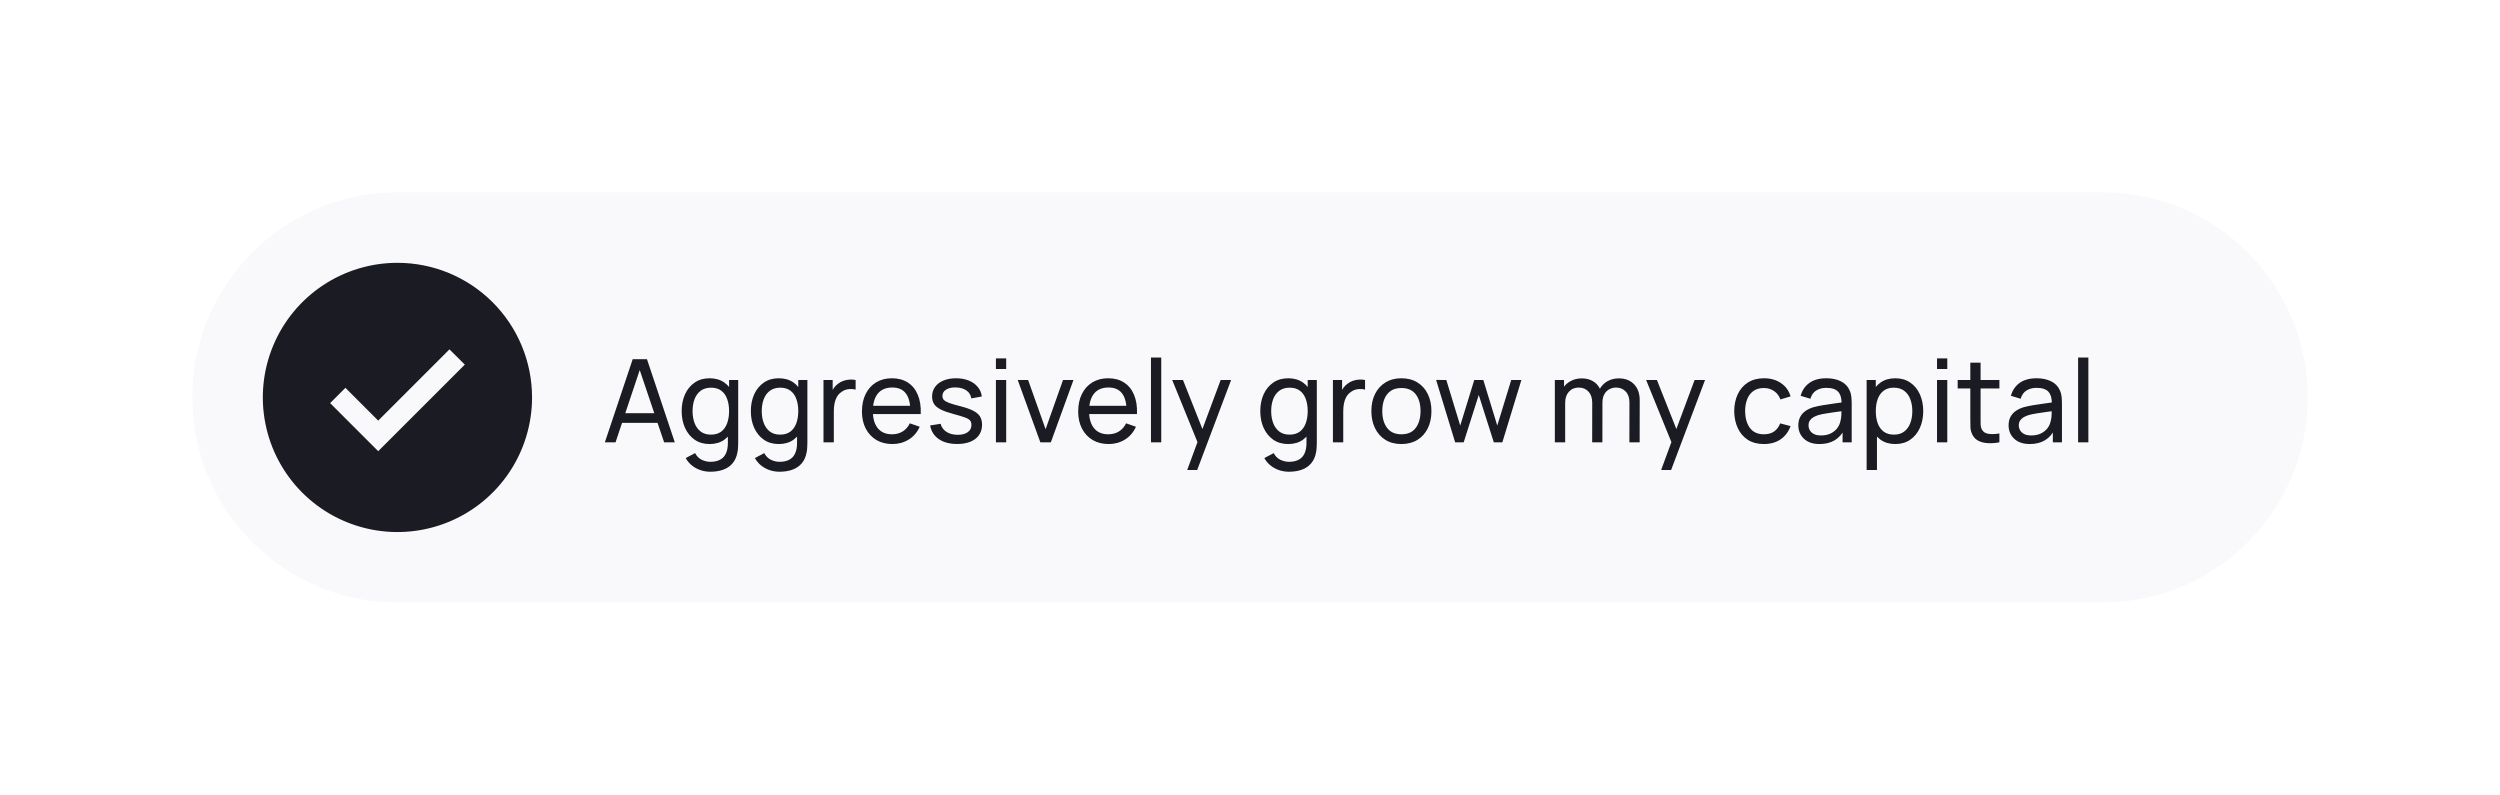
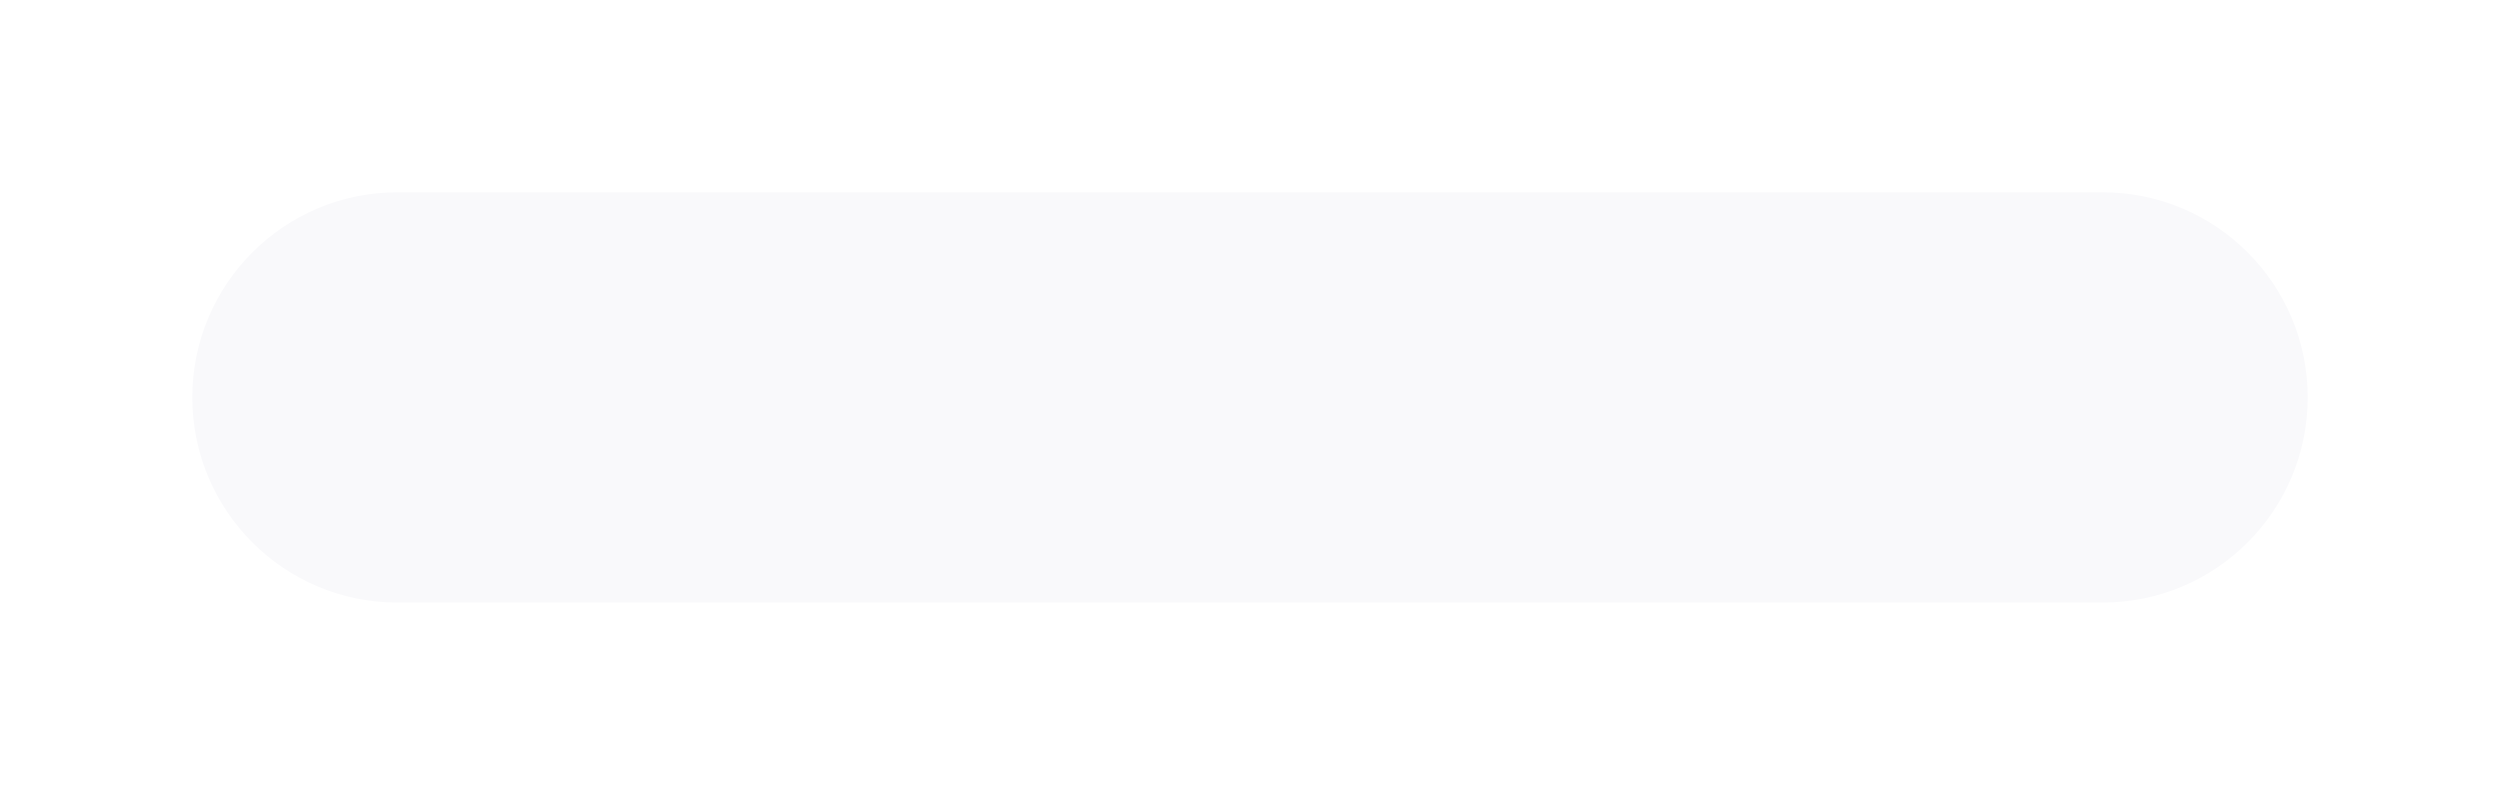
<svg xmlns="http://www.w3.org/2000/svg" width="390" height="124" viewBox="0 0 390 124" fill="none">
  <g filter="url(#filter0_d_1842_17802)">
    <path d="M30 42C30 24.327 44.327 10 62 10H328C345.673 10 360 24.327 360 42V42C360 59.673 345.673 74 328 74H62C44.327 74 30 59.673 30 42V42Z" fill="#F9F9FB" />
-     <path d="M62 21C57.847 21 53.786 22.232 50.333 24.539C46.88 26.847 44.188 30.126 42.599 33.964C41.009 37.801 40.593 42.023 41.404 46.097C42.214 50.17 44.214 53.912 47.151 56.849C50.088 59.786 53.83 61.786 57.903 62.596C61.977 63.407 66.199 62.991 70.036 61.401C73.874 59.812 77.153 57.12 79.461 53.667C81.768 50.214 83 46.153 83 42C83 36.431 80.787 31.089 76.849 27.151C72.911 23.212 67.57 21 62 21ZM59 50.385L51.5 42.885L53.885 40.5L59 45.615L70.115 34.5L72.509 36.879L59 50.385Z" fill="#1A1B23" />
-     <path d="M94.36 49L98.698 36.04H100.93L105.268 49H103.603L99.544 36.976H100.048L96.025 49H94.36ZM96.448 45.967V44.464H103.18V45.967H96.448ZM110.812 53.59C110.302 53.59 109.804 53.512 109.318 53.356C108.832 53.2 108.385 52.963 107.977 52.645C107.575 52.333 107.239 51.937 106.969 51.457L108.436 50.683C108.676 51.157 109.015 51.502 109.453 51.718C109.897 51.934 110.353 52.042 110.821 52.042C111.439 52.042 111.952 51.928 112.36 51.7C112.768 51.478 113.068 51.145 113.26 50.701C113.458 50.257 113.554 49.705 113.548 49.045V46.39H113.737V39.28H115.159V49.063C115.159 49.327 115.15 49.582 115.132 49.828C115.12 50.074 115.09 50.317 115.042 50.557C114.916 51.247 114.667 51.814 114.295 52.258C113.923 52.708 113.443 53.041 112.855 53.257C112.267 53.479 111.586 53.59 110.812 53.59ZM110.695 49.27C109.789 49.27 109.012 49.045 108.364 48.595C107.716 48.139 107.215 47.524 106.861 46.75C106.513 45.976 106.339 45.103 106.339 44.131C106.339 43.159 106.513 42.286 106.861 41.512C107.215 40.738 107.716 40.129 108.364 39.685C109.012 39.235 109.786 39.01 110.686 39.01C111.604 39.01 112.375 39.232 112.999 39.676C113.623 40.12 114.094 40.729 114.412 41.503C114.736 42.277 114.898 43.153 114.898 44.131C114.898 45.097 114.736 45.97 114.412 46.75C114.094 47.524 113.623 48.139 112.999 48.595C112.375 49.045 111.607 49.27 110.695 49.27ZM110.893 47.803C111.547 47.803 112.084 47.647 112.504 47.335C112.924 47.017 113.233 46.582 113.431 46.03C113.635 45.472 113.737 44.839 113.737 44.131C113.737 43.411 113.635 42.778 113.431 42.232C113.233 41.68 112.927 41.251 112.513 40.945C112.099 40.633 111.574 40.477 110.938 40.477C110.278 40.477 109.732 40.639 109.3 40.963C108.874 41.287 108.556 41.725 108.346 42.277C108.142 42.829 108.04 43.447 108.04 44.131C108.04 44.821 108.145 45.445 108.355 46.003C108.565 46.555 108.88 46.993 109.3 47.317C109.726 47.641 110.257 47.803 110.893 47.803ZM121.605 53.59C121.095 53.59 120.597 53.512 120.111 53.356C119.625 53.2 119.178 52.963 118.77 52.645C118.368 52.333 118.032 51.937 117.762 51.457L119.229 50.683C119.469 51.157 119.808 51.502 120.246 51.718C120.69 51.934 121.146 52.042 121.614 52.042C122.232 52.042 122.745 51.928 123.153 51.7C123.561 51.478 123.861 51.145 124.053 50.701C124.251 50.257 124.347 49.705 124.341 49.045V46.39H124.53V39.28H125.952V49.063C125.952 49.327 125.943 49.582 125.925 49.828C125.913 50.074 125.883 50.317 125.835 50.557C125.709 51.247 125.46 51.814 125.088 52.258C124.716 52.708 124.236 53.041 123.648 53.257C123.06 53.479 122.379 53.59 121.605 53.59ZM121.488 49.27C120.582 49.27 119.805 49.045 119.157 48.595C118.509 48.139 118.008 47.524 117.654 46.75C117.306 45.976 117.132 45.103 117.132 44.131C117.132 43.159 117.306 42.286 117.654 41.512C118.008 40.738 118.509 40.129 119.157 39.685C119.805 39.235 120.579 39.01 121.479 39.01C122.397 39.01 123.168 39.232 123.792 39.676C124.416 40.12 124.887 40.729 125.205 41.503C125.529 42.277 125.691 43.153 125.691 44.131C125.691 45.097 125.529 45.97 125.205 46.75C124.887 47.524 124.416 48.139 123.792 48.595C123.168 49.045 122.4 49.27 121.488 49.27ZM121.686 47.803C122.34 47.803 122.877 47.647 123.297 47.335C123.717 47.017 124.026 46.582 124.224 46.03C124.428 45.472 124.53 44.839 124.53 44.131C124.53 43.411 124.428 42.778 124.224 42.232C124.026 41.68 123.72 41.251 123.306 40.945C122.892 40.633 122.367 40.477 121.731 40.477C121.071 40.477 120.525 40.639 120.093 40.963C119.667 41.287 119.349 41.725 119.139 42.277C118.935 42.829 118.833 43.447 118.833 44.131C118.833 44.821 118.938 45.445 119.148 46.003C119.358 46.555 119.673 46.993 120.093 47.317C120.519 47.641 121.05 47.803 121.686 47.803ZM128.465 49V39.28H129.896V41.629L129.662 41.323C129.776 41.023 129.923 40.747 130.103 40.495C130.289 40.243 130.496 40.036 130.724 39.874C130.976 39.67 131.261 39.514 131.579 39.406C131.897 39.298 132.221 39.235 132.551 39.217C132.881 39.193 133.19 39.214 133.478 39.28V40.783C133.142 40.693 132.773 40.669 132.371 40.711C131.969 40.753 131.597 40.9 131.255 41.152C130.943 41.374 130.7 41.644 130.526 41.962C130.358 42.28 130.241 42.625 130.175 42.997C130.109 43.363 130.076 43.738 130.076 44.122V49H128.465ZM139.216 49.27C138.262 49.27 137.428 49.06 136.714 48.64C136.006 48.214 135.454 47.623 135.058 46.867C134.662 46.105 134.464 45.217 134.464 44.203C134.464 43.141 134.659 42.223 135.049 41.449C135.439 40.669 135.982 40.069 136.678 39.649C137.38 39.223 138.202 39.01 139.144 39.01C140.122 39.01 140.953 39.235 141.637 39.685C142.327 40.135 142.843 40.777 143.185 41.611C143.533 42.445 143.683 43.438 143.635 44.59H142.015V44.014C141.997 42.82 141.754 41.929 141.286 41.341C140.818 40.747 140.122 40.45 139.198 40.45C138.208 40.45 137.455 40.768 136.939 41.404C136.423 42.04 136.165 42.952 136.165 44.14C136.165 45.286 136.423 46.174 136.939 46.804C137.455 47.434 138.19 47.749 139.144 47.749C139.786 47.749 140.344 47.602 140.818 47.308C141.292 47.014 141.664 46.591 141.934 46.039L143.473 46.57C143.095 47.428 142.525 48.094 141.763 48.568C141.007 49.036 140.158 49.27 139.216 49.27ZM135.625 44.59V43.303H142.807V44.59H135.625ZM149.311 49.261C148.153 49.261 147.202 49.009 146.458 48.505C145.72 47.995 145.267 47.284 145.099 46.372L146.737 46.111C146.869 46.639 147.172 47.059 147.646 47.371C148.12 47.677 148.708 47.83 149.41 47.83C150.076 47.83 150.598 47.692 150.976 47.416C151.354 47.14 151.543 46.765 151.543 46.291C151.543 46.015 151.48 45.793 151.354 45.625C151.228 45.451 150.967 45.289 150.571 45.139C150.181 44.989 149.59 44.809 148.798 44.599C147.94 44.371 147.265 44.134 146.773 43.888C146.281 43.642 145.93 43.357 145.72 43.033C145.51 42.709 145.405 42.316 145.405 41.854C145.405 41.284 145.561 40.786 145.873 40.36C146.185 39.928 146.62 39.595 147.178 39.361C147.742 39.127 148.396 39.01 149.14 39.01C149.878 39.01 150.538 39.127 151.12 39.361C151.702 39.595 152.17 39.928 152.524 40.36C152.884 40.786 153.097 41.284 153.163 41.854L151.525 42.151C151.447 41.629 151.195 41.218 150.769 40.918C150.349 40.618 149.806 40.459 149.14 40.441C148.51 40.417 147.997 40.528 147.601 40.774C147.211 41.02 147.016 41.353 147.016 41.773C147.016 42.007 147.088 42.208 147.232 42.376C147.382 42.544 147.655 42.703 148.051 42.853C148.453 43.003 149.035 43.174 149.797 43.366C150.655 43.582 151.33 43.819 151.822 44.077C152.32 44.329 152.674 44.629 152.884 44.977C153.094 45.319 153.199 45.742 153.199 46.246C153.199 47.182 152.854 47.92 152.164 48.46C151.474 48.994 150.523 49.261 149.311 49.261ZM155.364 37.561V35.905H156.966V37.561H155.364ZM155.364 49V39.28H156.966V49H155.364ZM162.294 49L158.766 39.28H160.386L163.113 46.957L165.831 39.28H167.46L163.932 49H162.294ZM172.949 49.27C171.995 49.27 171.161 49.06 170.447 48.64C169.739 48.214 169.187 47.623 168.791 46.867C168.395 46.105 168.197 45.217 168.197 44.203C168.197 43.141 168.392 42.223 168.782 41.449C169.172 40.669 169.715 40.069 170.411 39.649C171.113 39.223 171.935 39.01 172.877 39.01C173.855 39.01 174.686 39.235 175.37 39.685C176.06 40.135 176.576 40.777 176.918 41.611C177.266 42.445 177.416 43.438 177.368 44.59H175.748V44.014C175.73 42.82 175.487 41.929 175.019 41.341C174.551 40.747 173.855 40.45 172.931 40.45C171.941 40.45 171.188 40.768 170.672 41.404C170.156 42.04 169.898 42.952 169.898 44.14C169.898 45.286 170.156 46.174 170.672 46.804C171.188 47.434 171.923 47.749 172.877 47.749C173.519 47.749 174.077 47.602 174.551 47.308C175.025 47.014 175.397 46.591 175.667 46.039L177.206 46.57C176.828 47.428 176.258 48.094 175.496 48.568C174.74 49.036 173.891 49.27 172.949 49.27ZM169.358 44.59V43.303H176.54V44.59H169.358ZM179.551 49V35.77H181.153V49H179.551ZM185.204 53.32L187.085 48.208L187.112 49.72L182.864 39.28H184.547L187.877 47.677H187.301L190.424 39.28H192.053L186.761 53.32H185.204ZM201.076 53.59C200.566 53.59 200.068 53.512 199.582 53.356C199.096 53.2 198.649 52.963 198.241 52.645C197.839 52.333 197.503 51.937 197.233 51.457L198.7 50.683C198.94 51.157 199.279 51.502 199.717 51.718C200.161 51.934 200.617 52.042 201.085 52.042C201.703 52.042 202.216 51.928 202.624 51.7C203.032 51.478 203.332 51.145 203.524 50.701C203.722 50.257 203.818 49.705 203.812 49.045V46.39H204.001V39.28H205.423V49.063C205.423 49.327 205.414 49.582 205.396 49.828C205.384 50.074 205.354 50.317 205.306 50.557C205.18 51.247 204.931 51.814 204.559 52.258C204.187 52.708 203.707 53.041 203.119 53.257C202.531 53.479 201.85 53.59 201.076 53.59ZM200.959 49.27C200.053 49.27 199.276 49.045 198.628 48.595C197.98 48.139 197.479 47.524 197.125 46.75C196.777 45.976 196.603 45.103 196.603 44.131C196.603 43.159 196.777 42.286 197.125 41.512C197.479 40.738 197.98 40.129 198.628 39.685C199.276 39.235 200.05 39.01 200.95 39.01C201.868 39.01 202.639 39.232 203.263 39.676C203.887 40.12 204.358 40.729 204.676 41.503C205 42.277 205.162 43.153 205.162 44.131C205.162 45.097 205 45.97 204.676 46.75C204.358 47.524 203.887 48.139 203.263 48.595C202.639 49.045 201.871 49.27 200.959 49.27ZM201.157 47.803C201.811 47.803 202.348 47.647 202.768 47.335C203.188 47.017 203.497 46.582 203.695 46.03C203.899 45.472 204.001 44.839 204.001 44.131C204.001 43.411 203.899 42.778 203.695 42.232C203.497 41.68 203.191 41.251 202.777 40.945C202.363 40.633 201.838 40.477 201.202 40.477C200.542 40.477 199.996 40.639 199.564 40.963C199.138 41.287 198.82 41.725 198.61 42.277C198.406 42.829 198.304 43.447 198.304 44.131C198.304 44.821 198.409 45.445 198.619 46.003C198.829 46.555 199.144 46.993 199.564 47.317C199.99 47.641 200.521 47.803 201.157 47.803ZM207.936 49V39.28H209.367V41.629L209.133 41.323C209.247 41.023 209.394 40.747 209.574 40.495C209.76 40.243 209.967 40.036 210.195 39.874C210.447 39.67 210.732 39.514 211.05 39.406C211.368 39.298 211.692 39.235 212.022 39.217C212.352 39.193 212.661 39.214 212.949 39.28V40.783C212.613 40.693 212.244 40.669 211.842 40.711C211.44 40.753 211.068 40.9 210.726 41.152C210.414 41.374 210.171 41.644 209.997 41.962C209.829 42.28 209.712 42.625 209.646 42.997C209.58 43.363 209.547 43.738 209.547 44.122V49H207.936ZM218.615 49.27C217.649 49.27 216.815 49.051 216.113 48.613C215.417 48.175 214.88 47.569 214.502 46.795C214.124 46.021 213.935 45.133 213.935 44.131C213.935 43.111 214.127 42.217 214.511 41.449C214.895 40.681 215.438 40.084 216.14 39.658C216.842 39.226 217.667 39.01 218.615 39.01C219.587 39.01 220.424 39.229 221.126 39.667C221.828 40.099 222.365 40.702 222.737 41.476C223.115 42.244 223.304 43.129 223.304 44.131C223.304 45.145 223.115 46.039 222.737 46.813C222.359 47.581 221.819 48.184 221.117 48.622C220.415 49.054 219.581 49.27 218.615 49.27ZM218.615 47.749C219.623 47.749 220.373 47.413 220.865 46.741C221.357 46.069 221.603 45.199 221.603 44.131C221.603 43.033 221.354 42.16 220.856 41.512C220.358 40.858 219.611 40.531 218.615 40.531C217.937 40.531 217.379 40.684 216.941 40.99C216.503 41.296 216.176 41.719 215.96 42.259C215.744 42.799 215.636 43.423 215.636 44.131C215.636 45.223 215.888 46.099 216.392 46.759C216.896 47.419 217.637 47.749 218.615 47.749ZM227.004 49L224.034 39.271L225.627 39.28L227.796 46.39L229.983 39.28H231.396L233.574 46.39L235.752 39.28H237.336L234.366 49H233.034L230.685 41.611L228.336 49H227.004ZM254.184 49L254.193 42.781C254.193 42.055 253.998 41.488 253.608 41.08C253.224 40.666 252.723 40.459 252.105 40.459C251.745 40.459 251.403 40.543 251.079 40.711C250.755 40.873 250.491 41.131 250.287 41.485C250.083 41.833 249.981 42.28 249.981 42.826L249.135 42.484C249.123 41.794 249.264 41.191 249.558 40.675C249.858 40.153 250.266 39.748 250.782 39.46C251.298 39.172 251.88 39.028 252.528 39.028C253.542 39.028 254.34 39.337 254.922 39.955C255.504 40.567 255.795 41.392 255.795 42.43L255.786 49H254.184ZM242.556 49V39.28H243.987V41.881H244.167V49H242.556ZM248.379 49L248.388 42.844C248.388 42.1 248.196 41.518 247.812 41.098C247.428 40.672 246.918 40.459 246.282 40.459C245.652 40.459 245.142 40.675 244.752 41.107C244.362 41.539 244.167 42.112 244.167 42.826L243.321 42.322C243.321 41.692 243.471 41.128 243.771 40.63C244.071 40.132 244.479 39.742 244.995 39.46C245.511 39.172 246.096 39.028 246.75 39.028C247.404 39.028 247.974 39.166 248.46 39.442C248.946 39.718 249.321 40.114 249.585 40.63C249.849 41.14 249.981 41.749 249.981 42.457L249.972 49H248.379ZM259.137 53.32L261.018 48.208L261.045 49.72L256.797 39.28H258.48L261.81 47.677H261.234L264.357 39.28H265.986L260.694 53.32H259.137ZM275.171 49.27C274.187 49.27 273.35 49.051 272.66 48.613C271.976 48.169 271.454 47.56 271.094 46.786C270.734 46.012 270.548 45.13 270.536 44.14C270.548 43.126 270.737 42.235 271.103 41.467C271.475 40.693 272.006 40.09 272.696 39.658C273.386 39.226 274.217 39.01 275.189 39.01C276.215 39.01 277.097 39.262 277.835 39.766C278.579 40.27 279.077 40.96 279.329 41.836L277.745 42.313C277.541 41.749 277.208 41.311 276.746 40.999C276.29 40.687 275.765 40.531 275.171 40.531C274.505 40.531 273.956 40.687 273.524 40.999C273.092 41.305 272.771 41.731 272.561 42.277C272.351 42.817 272.243 43.438 272.237 44.14C272.249 45.22 272.498 46.093 272.984 46.759C273.476 47.419 274.205 47.749 275.171 47.749C275.807 47.749 276.335 47.605 276.755 47.317C277.175 47.023 277.493 46.6 277.709 46.048L279.329 46.471C278.993 47.377 278.468 48.07 277.754 48.55C277.04 49.03 276.179 49.27 275.171 49.27ZM283.841 49.27C283.115 49.27 282.506 49.138 282.014 48.874C281.528 48.604 281.159 48.25 280.907 47.812C280.661 47.374 280.538 46.894 280.538 46.372C280.538 45.862 280.634 45.421 280.826 45.049C281.024 44.671 281.3 44.359 281.654 44.113C282.008 43.861 282.431 43.663 282.923 43.519C283.385 43.393 283.901 43.285 284.471 43.195C285.047 43.099 285.629 43.012 286.217 42.934C286.805 42.856 287.354 42.781 287.864 42.709L287.288 43.042C287.306 42.178 287.132 41.539 286.766 41.125C286.406 40.711 285.782 40.504 284.894 40.504C284.306 40.504 283.79 40.639 283.346 40.909C282.908 41.173 282.599 41.605 282.419 42.205L280.898 41.746C281.132 40.894 281.585 40.225 282.257 39.739C282.929 39.253 283.814 39.01 284.912 39.01C285.794 39.01 286.55 39.169 287.18 39.487C287.816 39.799 288.272 40.273 288.548 40.909C288.686 41.209 288.773 41.536 288.809 41.89C288.845 42.238 288.863 42.604 288.863 42.988V49H287.441V46.669L287.774 46.885C287.408 47.671 286.895 48.265 286.235 48.667C285.581 49.069 284.783 49.27 283.841 49.27ZM284.084 47.929C284.66 47.929 285.158 47.827 285.578 47.623C286.004 47.413 286.346 47.14 286.604 46.804C286.862 46.462 287.03 46.09 287.108 45.688C287.198 45.388 287.246 45.055 287.252 44.689C287.264 44.317 287.27 44.032 287.27 43.834L287.828 44.077C287.306 44.149 286.793 44.218 286.289 44.284C285.785 44.35 285.308 44.422 284.858 44.5C284.408 44.572 284.003 44.659 283.643 44.761C283.379 44.845 283.13 44.953 282.896 45.085C282.668 45.217 282.482 45.388 282.338 45.598C282.2 45.802 282.131 46.057 282.131 46.363C282.131 46.627 282.197 46.879 282.329 47.119C282.467 47.359 282.677 47.554 282.959 47.704C283.247 47.854 283.622 47.929 284.084 47.929ZM295.667 49.27C294.755 49.27 293.987 49.045 293.363 48.595C292.739 48.139 292.265 47.524 291.941 46.75C291.623 45.97 291.464 45.097 291.464 44.131C291.464 43.153 291.623 42.277 291.941 41.503C292.265 40.729 292.739 40.12 293.363 39.676C293.993 39.232 294.764 39.01 295.676 39.01C296.576 39.01 297.35 39.235 297.998 39.685C298.652 40.129 299.153 40.738 299.501 41.512C299.849 42.286 300.023 43.159 300.023 44.131C300.023 45.103 299.849 45.976 299.501 46.75C299.153 47.524 298.652 48.139 297.998 48.595C297.35 49.045 296.573 49.27 295.667 49.27ZM291.194 53.32V39.28H292.625V46.435H292.805V53.32H291.194ZM295.469 47.803C296.111 47.803 296.642 47.641 297.062 47.317C297.482 46.993 297.797 46.555 298.007 46.003C298.217 45.445 298.322 44.821 298.322 44.131C298.322 43.447 298.217 42.829 298.007 42.277C297.803 41.725 297.485 41.287 297.053 40.963C296.627 40.639 296.084 40.477 295.424 40.477C294.794 40.477 294.272 40.633 293.858 40.945C293.444 41.251 293.135 41.68 292.931 42.232C292.727 42.778 292.625 43.411 292.625 44.131C292.625 44.839 292.724 45.472 292.922 46.03C293.126 46.582 293.438 47.017 293.858 47.335C294.278 47.647 294.815 47.803 295.469 47.803ZM302.176 37.561V35.905H303.778V37.561H302.176ZM302.176 49V39.28H303.778V49H302.176ZM311.906 49C311.33 49.114 310.76 49.159 310.196 49.135C309.638 49.117 309.14 49.006 308.702 48.802C308.264 48.592 307.931 48.268 307.703 47.83C307.511 47.446 307.406 47.059 307.388 46.669C307.376 46.273 307.37 45.826 307.37 45.328V36.58H308.972V45.256C308.972 45.652 308.975 45.991 308.981 46.273C308.993 46.555 309.056 46.798 309.17 47.002C309.386 47.386 309.728 47.611 310.196 47.677C310.67 47.743 311.24 47.725 311.906 47.623V49ZM305.399 40.603V39.28H311.906V40.603H305.399ZM316.642 49.27C315.916 49.27 315.307 49.138 314.815 48.874C314.329 48.604 313.96 48.25 313.708 47.812C313.462 47.374 313.339 46.894 313.339 46.372C313.339 45.862 313.435 45.421 313.627 45.049C313.825 44.671 314.101 44.359 314.455 44.113C314.809 43.861 315.232 43.663 315.724 43.519C316.186 43.393 316.702 43.285 317.272 43.195C317.848 43.099 318.43 43.012 319.018 42.934C319.606 42.856 320.155 42.781 320.665 42.709L320.089 43.042C320.107 42.178 319.933 41.539 319.567 41.125C319.207 40.711 318.583 40.504 317.695 40.504C317.107 40.504 316.591 40.639 316.147 40.909C315.709 41.173 315.4 41.605 315.22 42.205L313.699 41.746C313.933 40.894 314.386 40.225 315.058 39.739C315.73 39.253 316.615 39.01 317.713 39.01C318.595 39.01 319.351 39.169 319.981 39.487C320.617 39.799 321.073 40.273 321.349 40.909C321.487 41.209 321.574 41.536 321.61 41.89C321.646 42.238 321.664 42.604 321.664 42.988V49H320.242V46.669L320.575 46.885C320.209 47.671 319.696 48.265 319.036 48.667C318.382 49.069 317.584 49.27 316.642 49.27ZM316.885 47.929C317.461 47.929 317.959 47.827 318.379 47.623C318.805 47.413 319.147 47.14 319.405 46.804C319.663 46.462 319.831 46.09 319.909 45.688C319.999 45.388 320.047 45.055 320.053 44.689C320.065 44.317 320.071 44.032 320.071 43.834L320.629 44.077C320.107 44.149 319.594 44.218 319.09 44.284C318.586 44.35 318.109 44.422 317.659 44.5C317.209 44.572 316.804 44.659 316.444 44.761C316.18 44.845 315.931 44.953 315.697 45.085C315.469 45.217 315.283 45.388 315.139 45.598C315.001 45.802 314.932 46.057 314.932 46.363C314.932 46.627 314.998 46.879 315.13 47.119C315.268 47.359 315.478 47.554 315.76 47.704C316.048 47.854 316.423 47.929 316.885 47.929ZM324.184 49V35.77H325.786V49H324.184Z" fill="#1A1B23" />
  </g>
  <defs>
    <filter id="filter0_d_1842_17802" x="0" y="0" width="390" height="124" filterUnits="userSpaceOnUse" color-interpolation-filters="sRGB">
      <feFlood flood-opacity="0" result="BackgroundImageFix" />
      <feColorMatrix in="SourceAlpha" type="matrix" values="0 0 0 0 0 0 0 0 0 0 0 0 0 0 0 0 0 0 127 0" result="hardAlpha" />
      <feOffset dy="20" />
      <feGaussianBlur stdDeviation="15" />
      <feComposite in2="hardAlpha" operator="out" />
      <feColorMatrix type="matrix" values="0 0 0 0 0.188 0 0 0 0 0.141 0 0 0 0 0.2 0 0 0 0.2 0" />
      <feBlend mode="normal" in2="BackgroundImageFix" result="effect1_dropShadow_1842_17802" />
      <feBlend mode="normal" in="SourceGraphic" in2="effect1_dropShadow_1842_17802" result="shape" />
    </filter>
  </defs>
</svg>